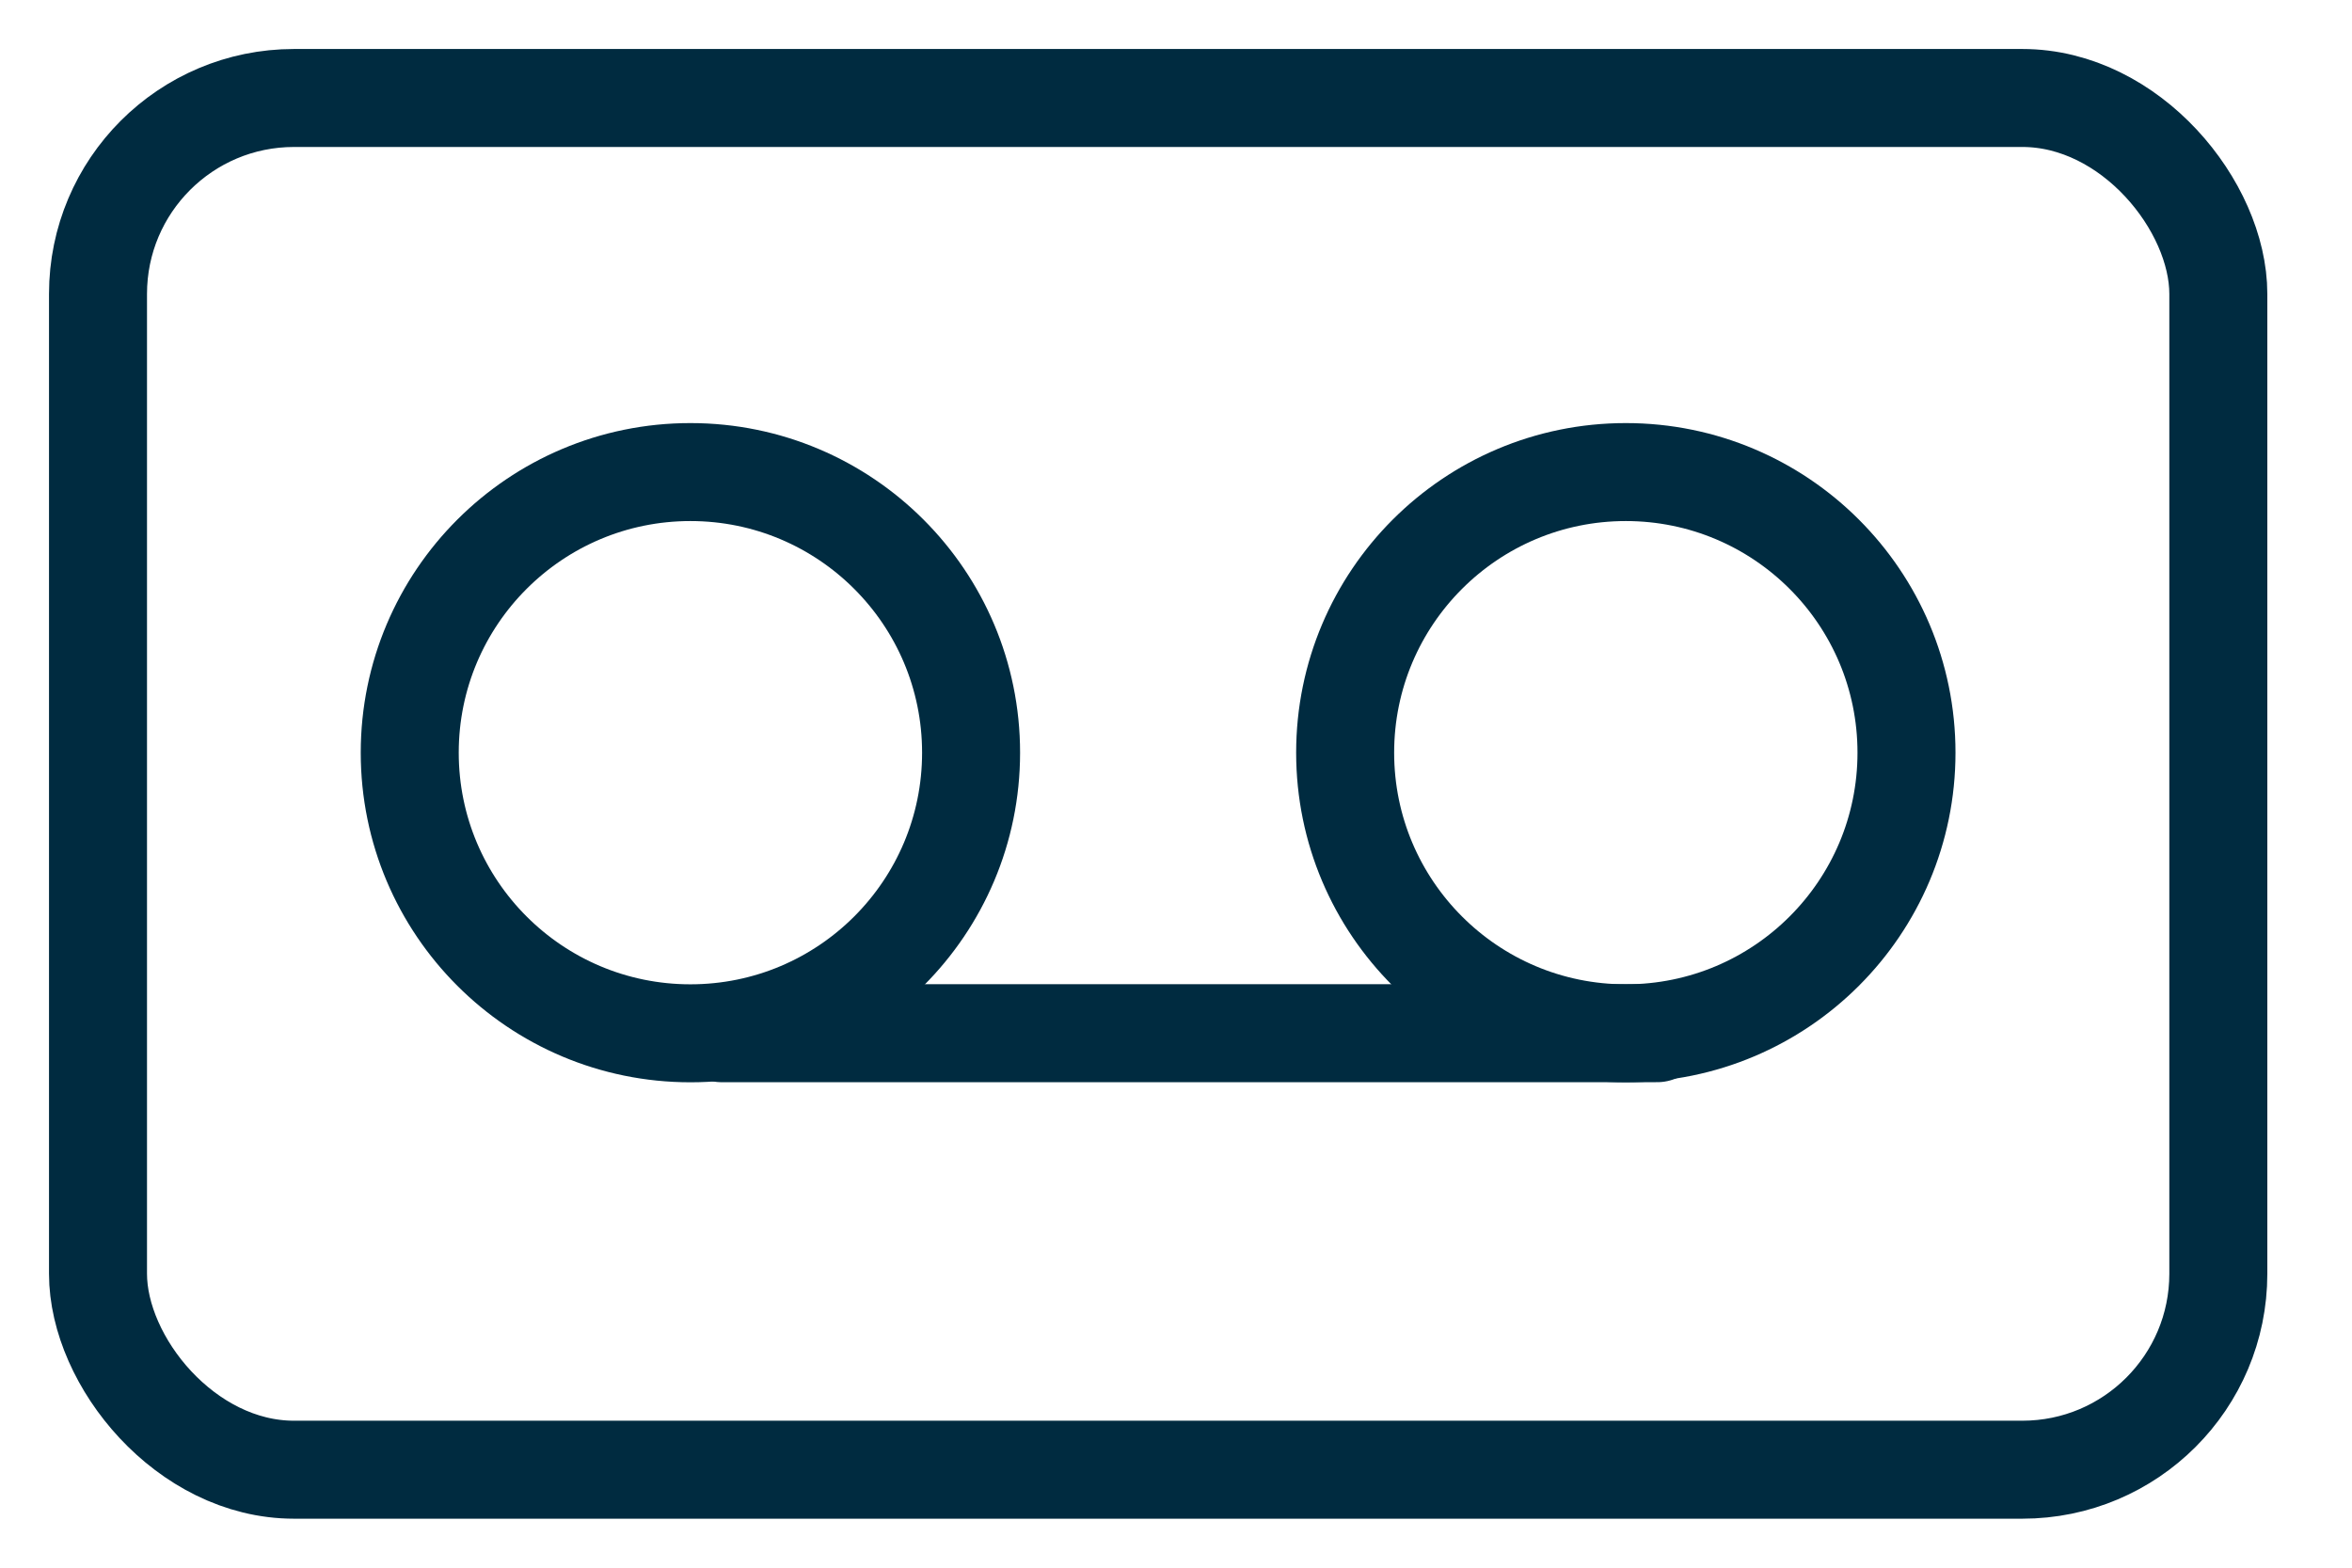
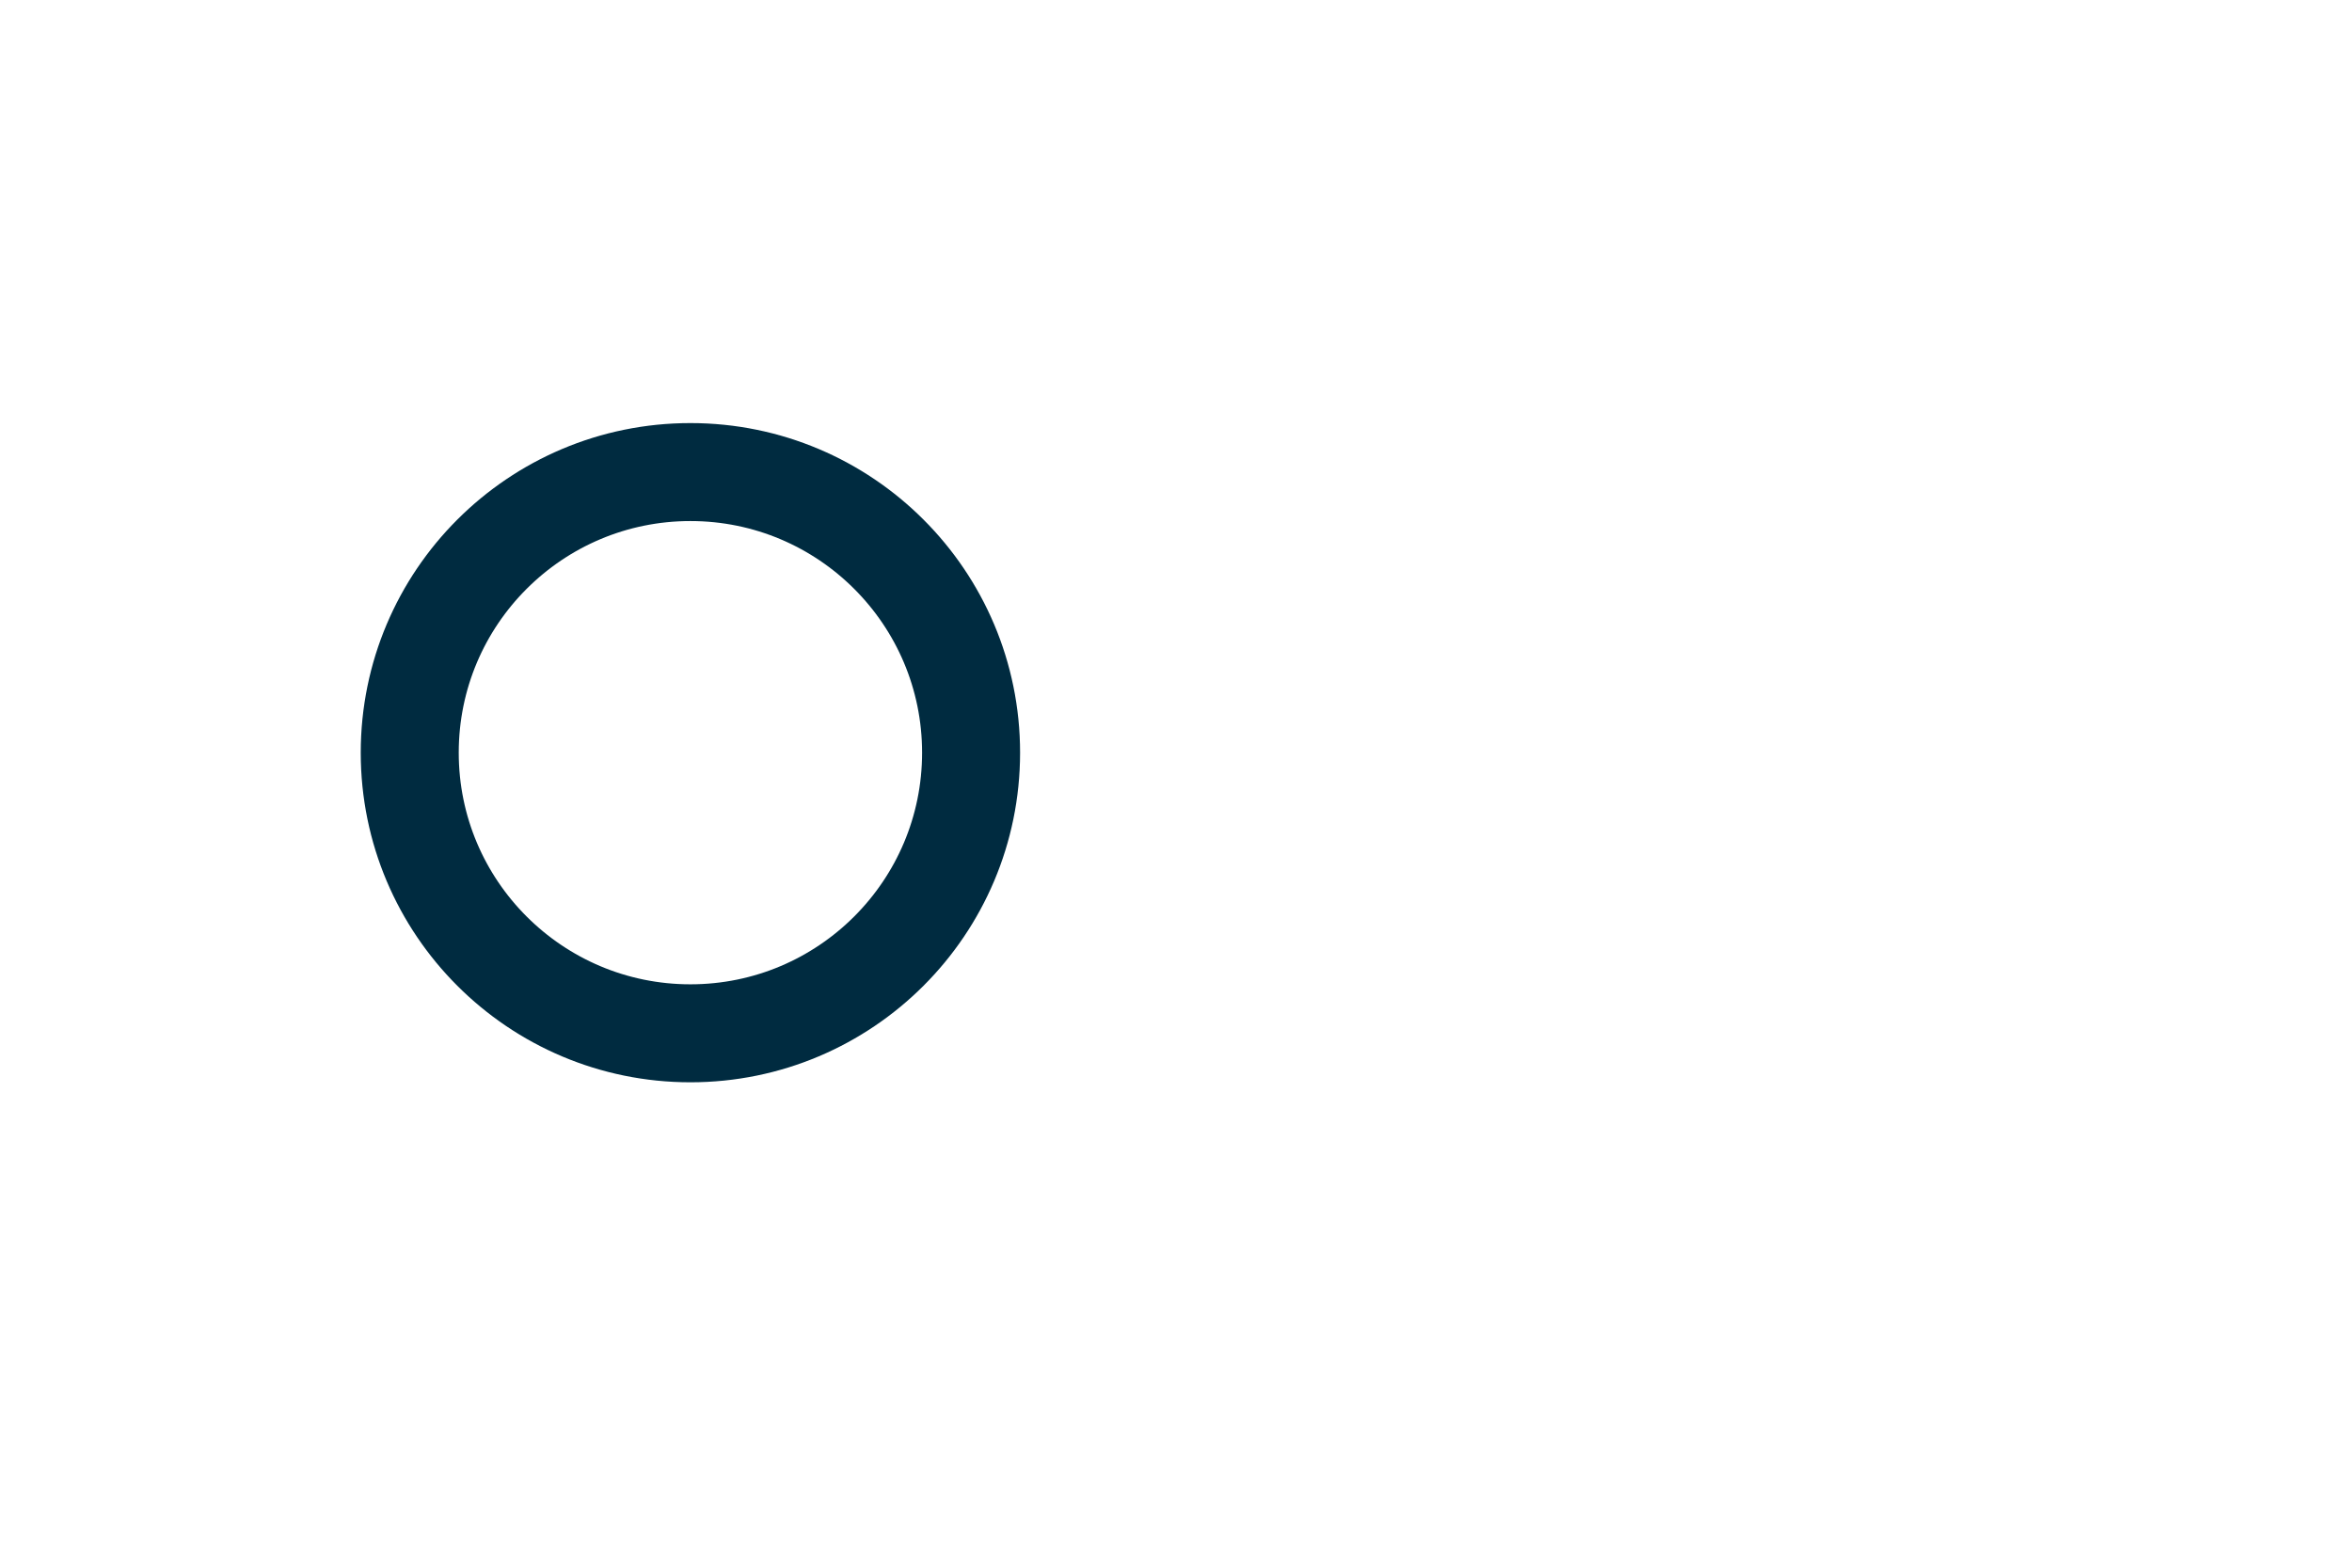
<svg xmlns="http://www.w3.org/2000/svg" width="24" height="16" viewBox="0 0 24 16" fill="none">
-   <rect x="1" y="1" width="21.636" height="14" rx="2" stroke="#002B40" />
  <ellipse cx="7.045" cy="7.682" rx="2.864" ry="2.864" stroke="#002B40" />
-   <ellipse cx="16.59" cy="7.682" rx="2.864" ry="2.864" stroke="#002B40" />
-   <path d="M7.363 10.545L16.909 10.545" stroke="#002B40" stroke-linecap="round" stroke-linejoin="round" />
</svg>